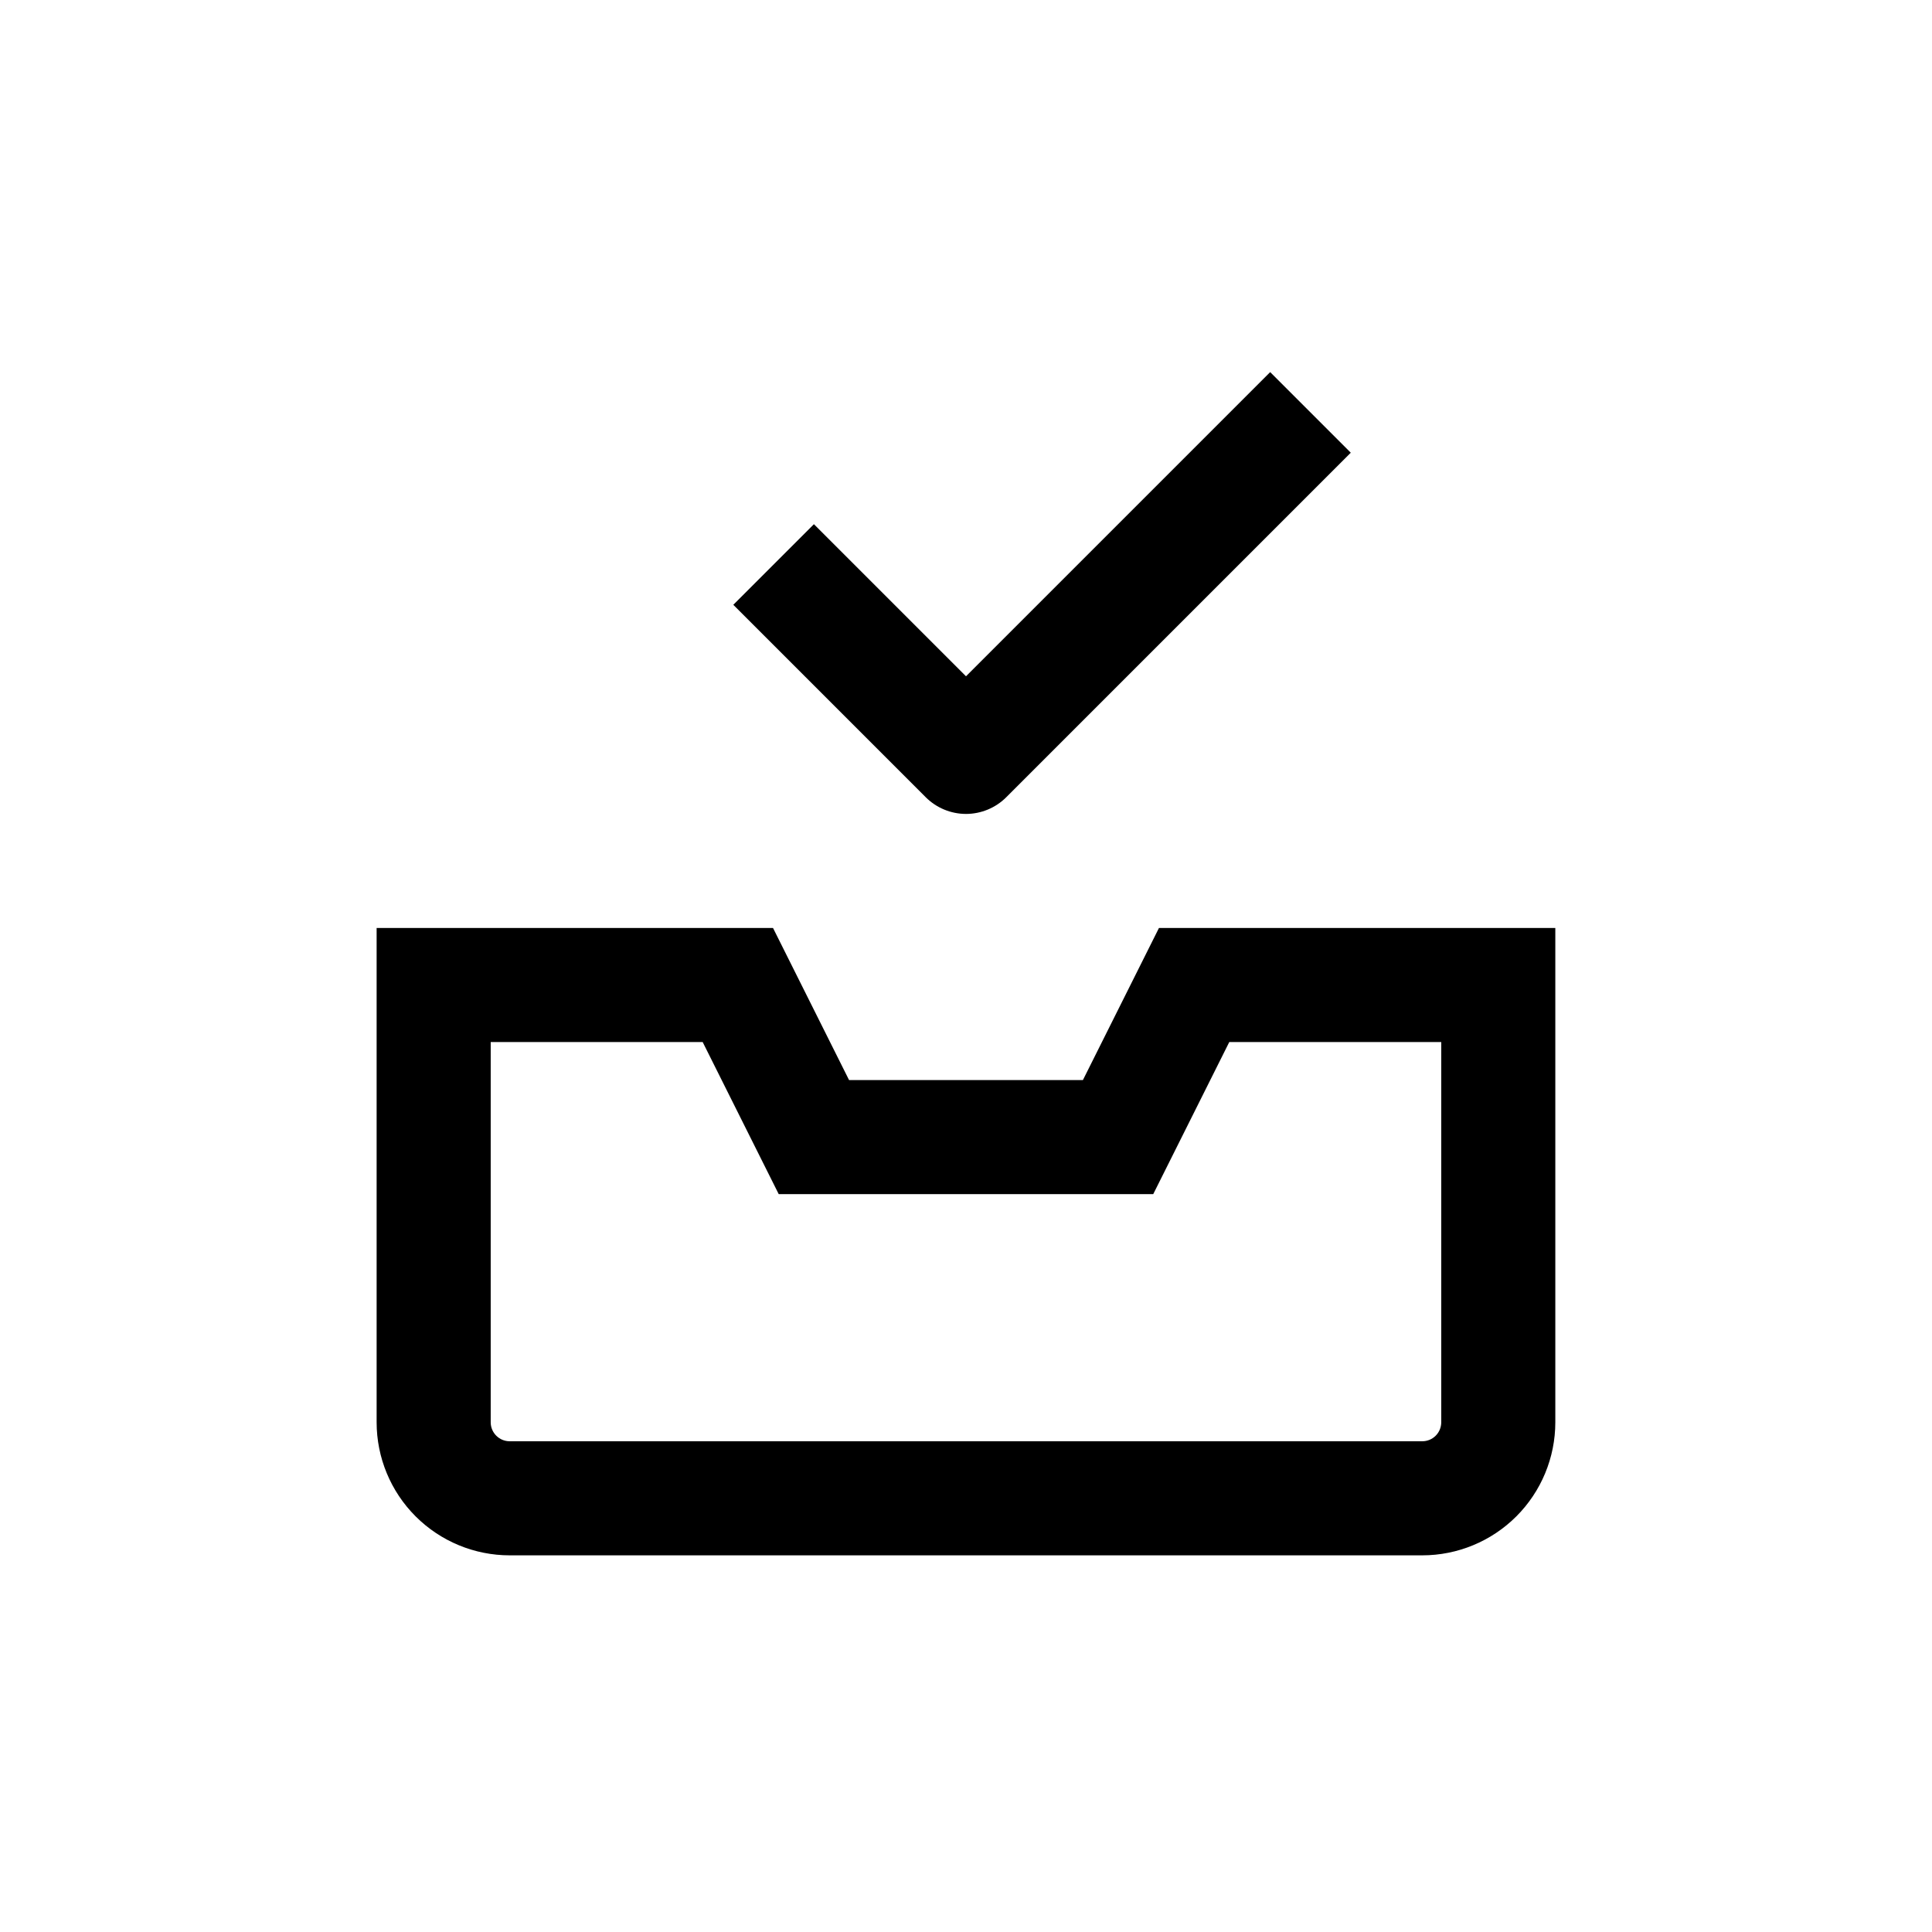
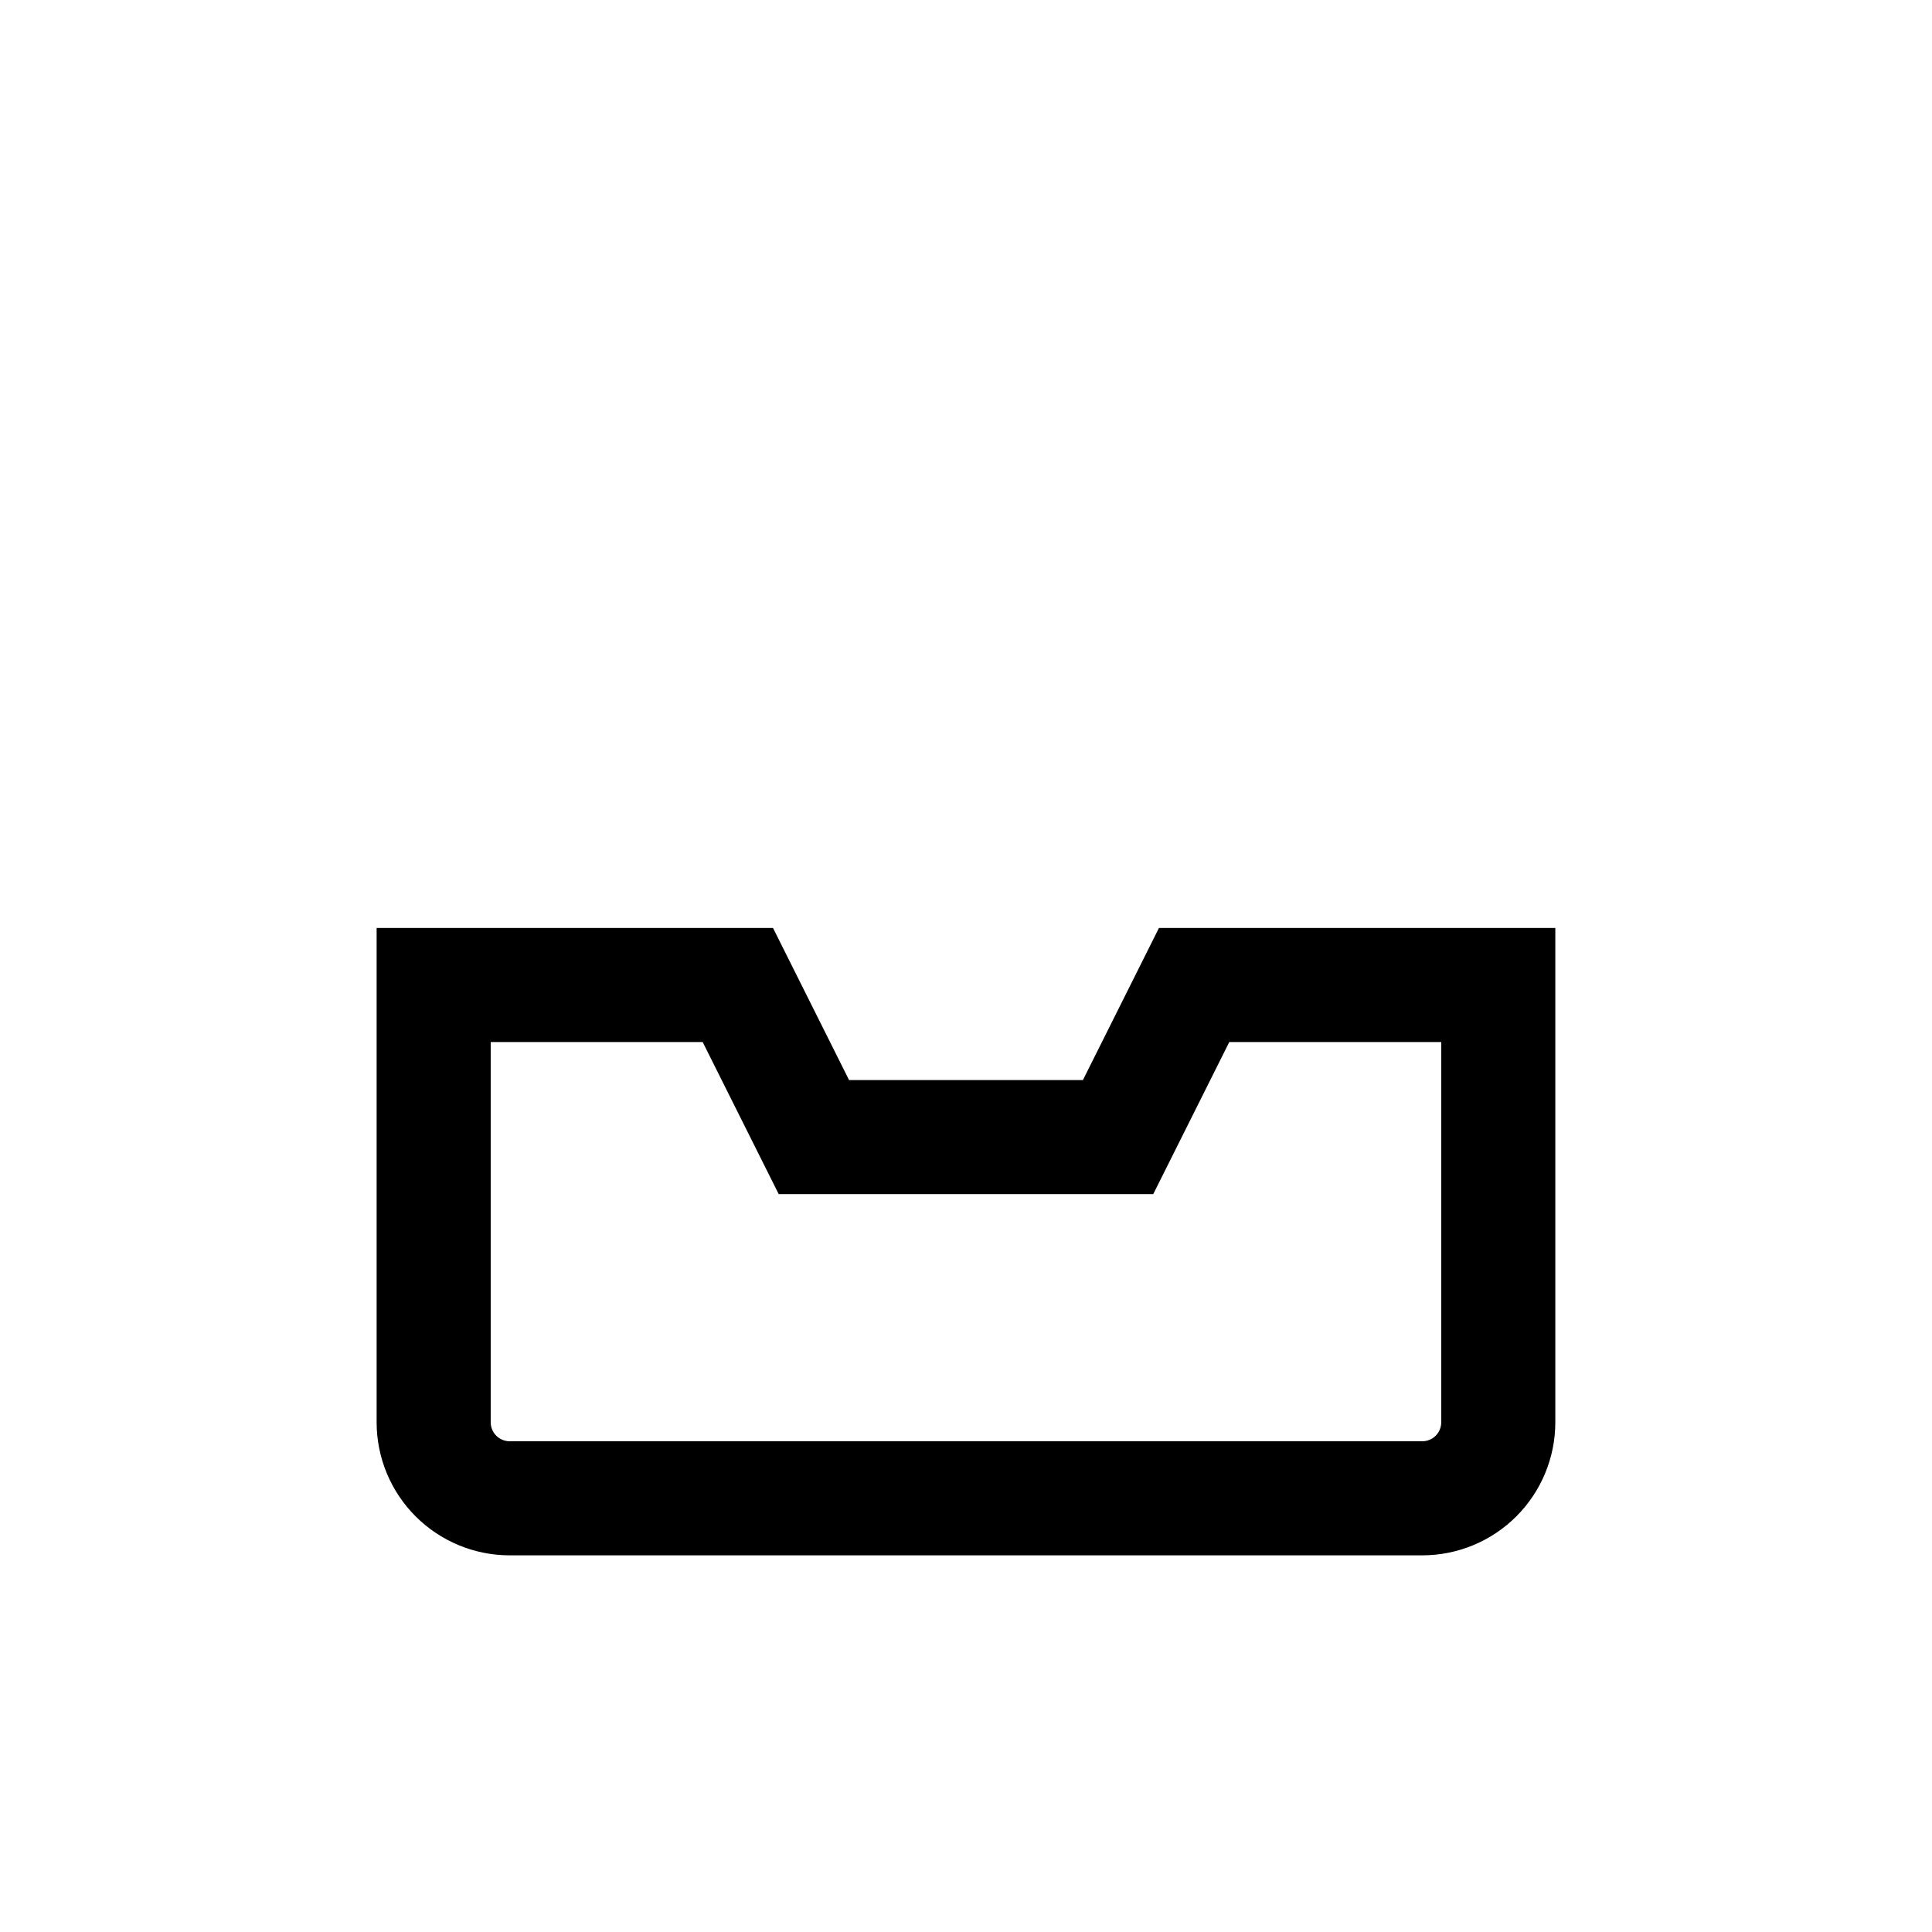
<svg xmlns="http://www.w3.org/2000/svg" fill="#000000" width="800px" height="800px" version="1.1" viewBox="144 144 512 512">
  <g>
    <path d="m430.98 430.23h-61.969l-20.152-40.305h-105.05v130.99c0 9.352 3.715 18.32 10.332 24.938 6.613 6.613 15.582 10.328 24.938 10.328h241.83c9.352 0 18.32-3.715 24.938-10.328 6.613-6.617 10.328-15.586 10.328-24.938v-130.99h-105.04zm94.965-10.074v100.76c0 1.336-0.527 2.617-1.473 3.562-0.945 0.945-2.227 1.473-3.562 1.473h-241.83c-2.785 0-5.039-2.254-5.039-5.035v-100.76h56.176l20.152 40.305h99.25l20.152-40.305z" />
-     <path d="m400 359.7c4.004-0.004 7.848-1.602 10.68-4.434l91.289-91.293-21.359-21.359-80.609 80.609-40.305-40.305-21.363 21.359 50.984 50.988c2.832 2.832 6.676 4.43 10.684 4.434z" />
  </g>
</svg>